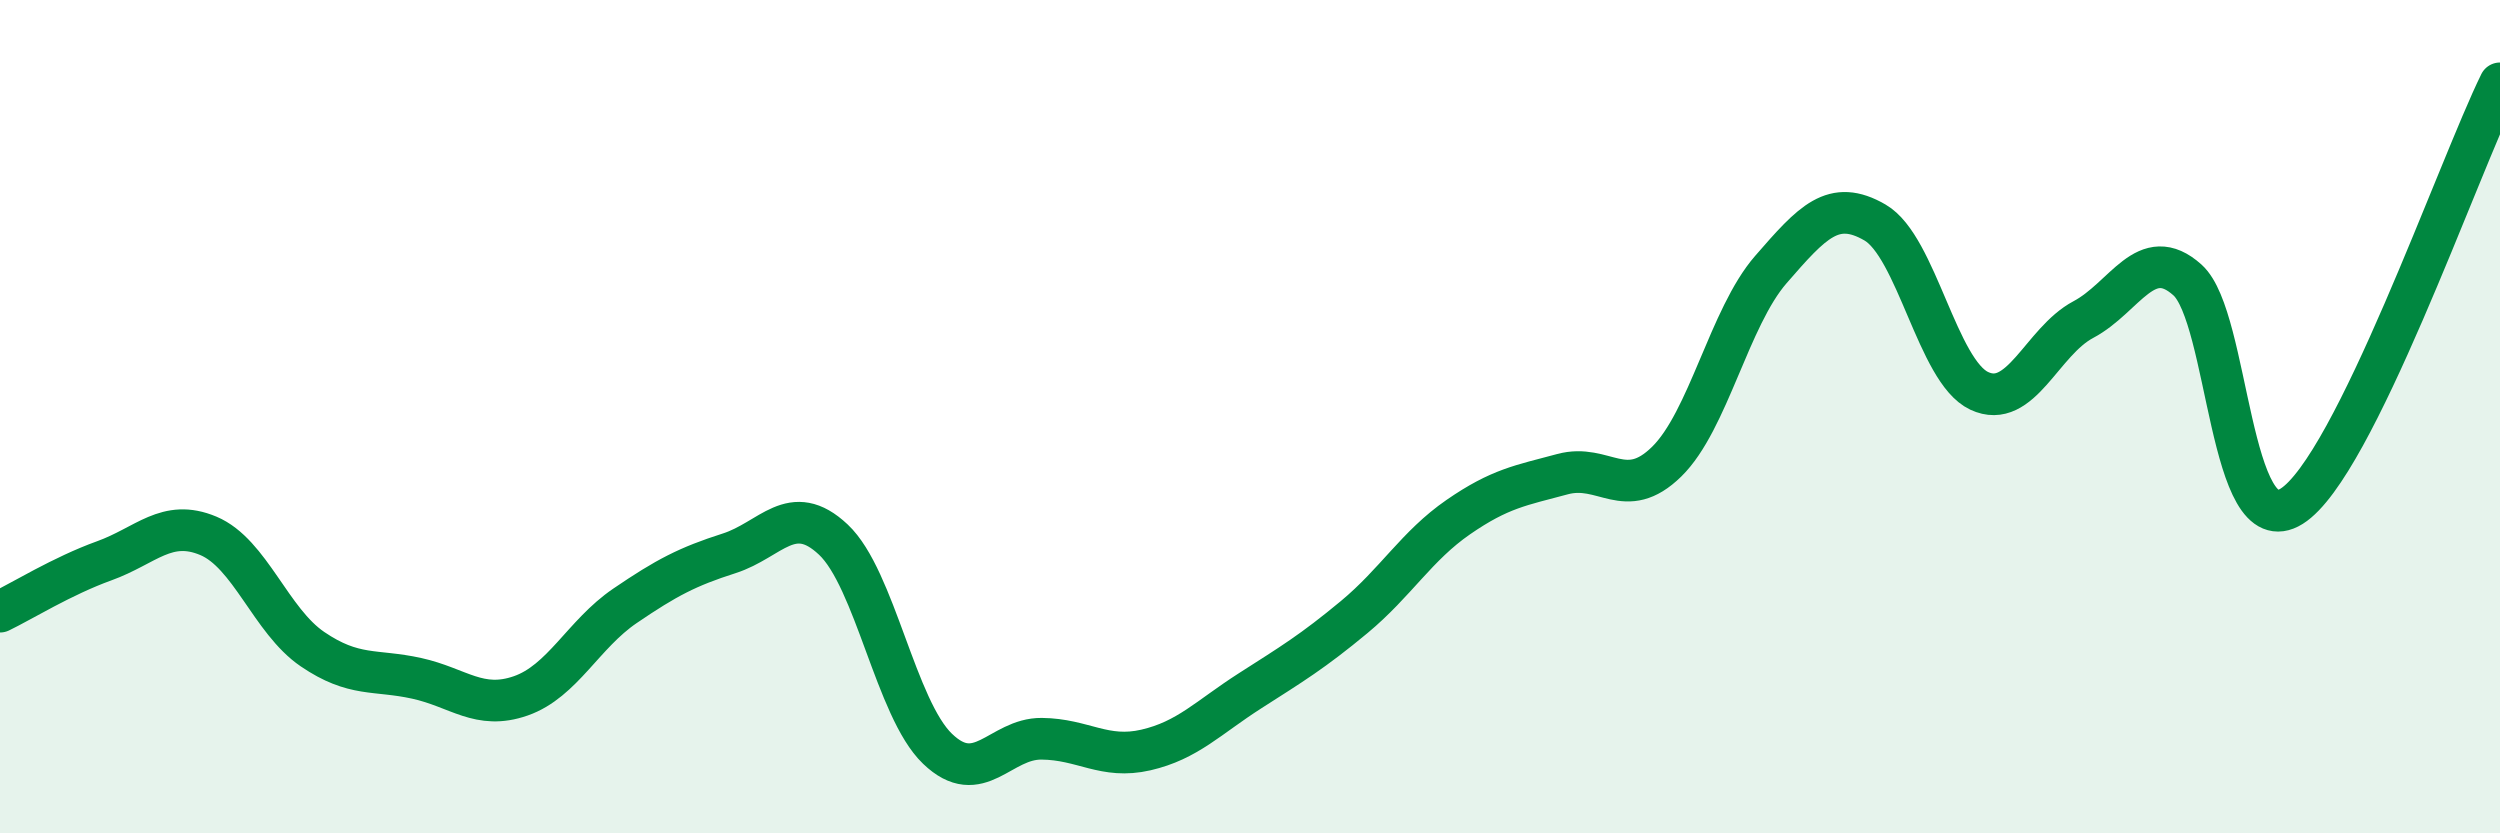
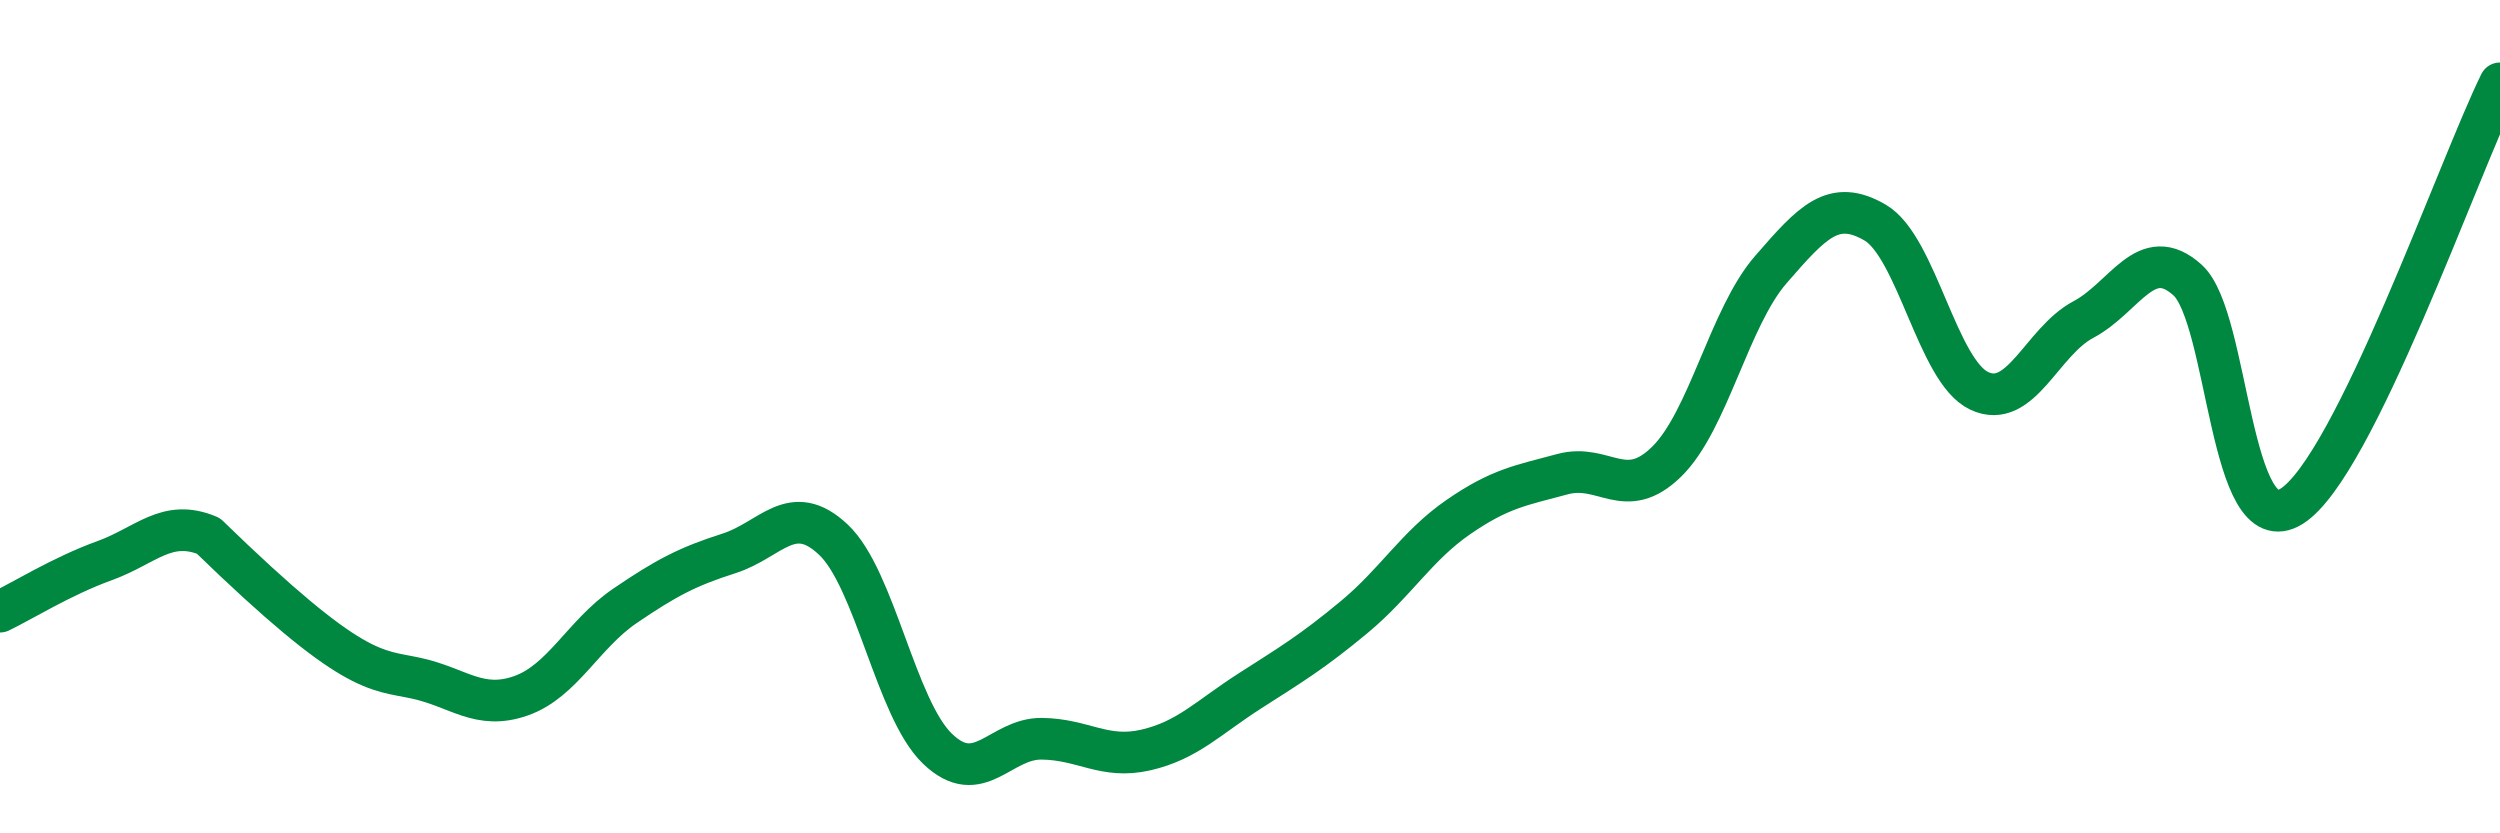
<svg xmlns="http://www.w3.org/2000/svg" width="60" height="20" viewBox="0 0 60 20">
-   <path d="M 0,14.68 C 0.5,14.44 1.5,13.82 2.5,13.46 C 3.5,13.1 4,12.44 5,12.86 C 6,13.28 6.5,14.9 7.5,15.58 C 8.5,16.26 9,16.06 10,16.28 C 11,16.5 11.5,17.05 12.5,16.7 C 13.5,16.35 14,15.22 15,14.54 C 16,13.86 16.5,13.6 17.5,13.28 C 18.5,12.96 19,12.01 20,12.95 C 21,13.89 21.5,17.01 22.5,17.97 C 23.5,18.93 24,17.72 25,17.73 C 26,17.74 26.5,18.23 27.5,18 C 28.5,17.77 29,17.22 30,16.58 C 31,15.94 31.5,15.64 32.5,14.81 C 33.5,13.98 34,13.1 35,12.41 C 36,11.72 36.5,11.65 37.5,11.38 C 38.5,11.11 39,12.06 40,11.08 C 41,10.1 41.5,7.62 42.5,6.47 C 43.5,5.32 44,4.76 45,5.34 C 46,5.92 46.5,8.91 47.5,9.38 C 48.5,9.85 49,8.2 50,7.67 C 51,7.14 51.5,5.82 52.5,6.72 C 53.5,7.62 53.5,13.09 55,12.15 C 56.5,11.21 59,4.03 60,2L60 20L0 20Z" fill="#008740" opacity="0.1" stroke-linecap="round" stroke-linejoin="round" />
-   <path d="M 0,14.68 C 0.5,14.44 1.5,13.82 2.5,13.46 C 3.5,13.1 4,12.44 5,12.86 C 6,13.28 6.5,14.9 7.5,15.58 C 8.5,16.26 9,16.06 10,16.28 C 11,16.5 11.5,17.05 12.5,16.7 C 13.5,16.35 14,15.22 15,14.54 C 16,13.86 16.5,13.6 17.5,13.28 C 18.5,12.96 19,12.01 20,12.95 C 21,13.89 21.5,17.01 22.5,17.97 C 23.5,18.93 24,17.72 25,17.73 C 26,17.74 26.5,18.23 27.5,18 C 28.5,17.77 29,17.22 30,16.58 C 31,15.94 31.5,15.64 32.5,14.81 C 33.5,13.98 34,13.1 35,12.41 C 36,11.72 36.5,11.65 37.5,11.38 C 38.5,11.11 39,12.06 40,11.08 C 41,10.1 41.5,7.62 42.5,6.47 C 43.5,5.32 44,4.76 45,5.34 C 46,5.92 46.5,8.91 47.5,9.38 C 48.5,9.85 49,8.2 50,7.67 C 51,7.14 51.5,5.82 52.5,6.72 C 53.5,7.62 53.5,13.09 55,12.15 C 56.5,11.21 59,4.03 60,2" stroke="#008740" stroke-width="1" fill="none" stroke-linecap="round" stroke-linejoin="round" />
+   <path d="M 0,14.68 C 0.5,14.44 1.5,13.82 2.5,13.46 C 3.5,13.1 4,12.44 5,12.86 C 8.5,16.26 9,16.06 10,16.28 C 11,16.5 11.5,17.05 12.5,16.7 C 13.5,16.35 14,15.22 15,14.54 C 16,13.86 16.5,13.6 17.5,13.28 C 18.5,12.96 19,12.01 20,12.95 C 21,13.89 21.5,17.01 22.5,17.97 C 23.5,18.93 24,17.72 25,17.73 C 26,17.74 26.5,18.23 27.5,18 C 28.5,17.77 29,17.22 30,16.58 C 31,15.94 31.5,15.64 32.5,14.81 C 33.5,13.98 34,13.1 35,12.41 C 36,11.72 36.5,11.65 37.5,11.38 C 38.5,11.11 39,12.06 40,11.08 C 41,10.1 41.5,7.62 42.5,6.47 C 43.5,5.32 44,4.76 45,5.34 C 46,5.92 46.5,8.91 47.5,9.38 C 48.5,9.85 49,8.2 50,7.67 C 51,7.14 51.5,5.82 52.5,6.72 C 53.5,7.62 53.5,13.09 55,12.15 C 56.5,11.21 59,4.03 60,2" stroke="#008740" stroke-width="1" fill="none" stroke-linecap="round" stroke-linejoin="round" />
</svg>